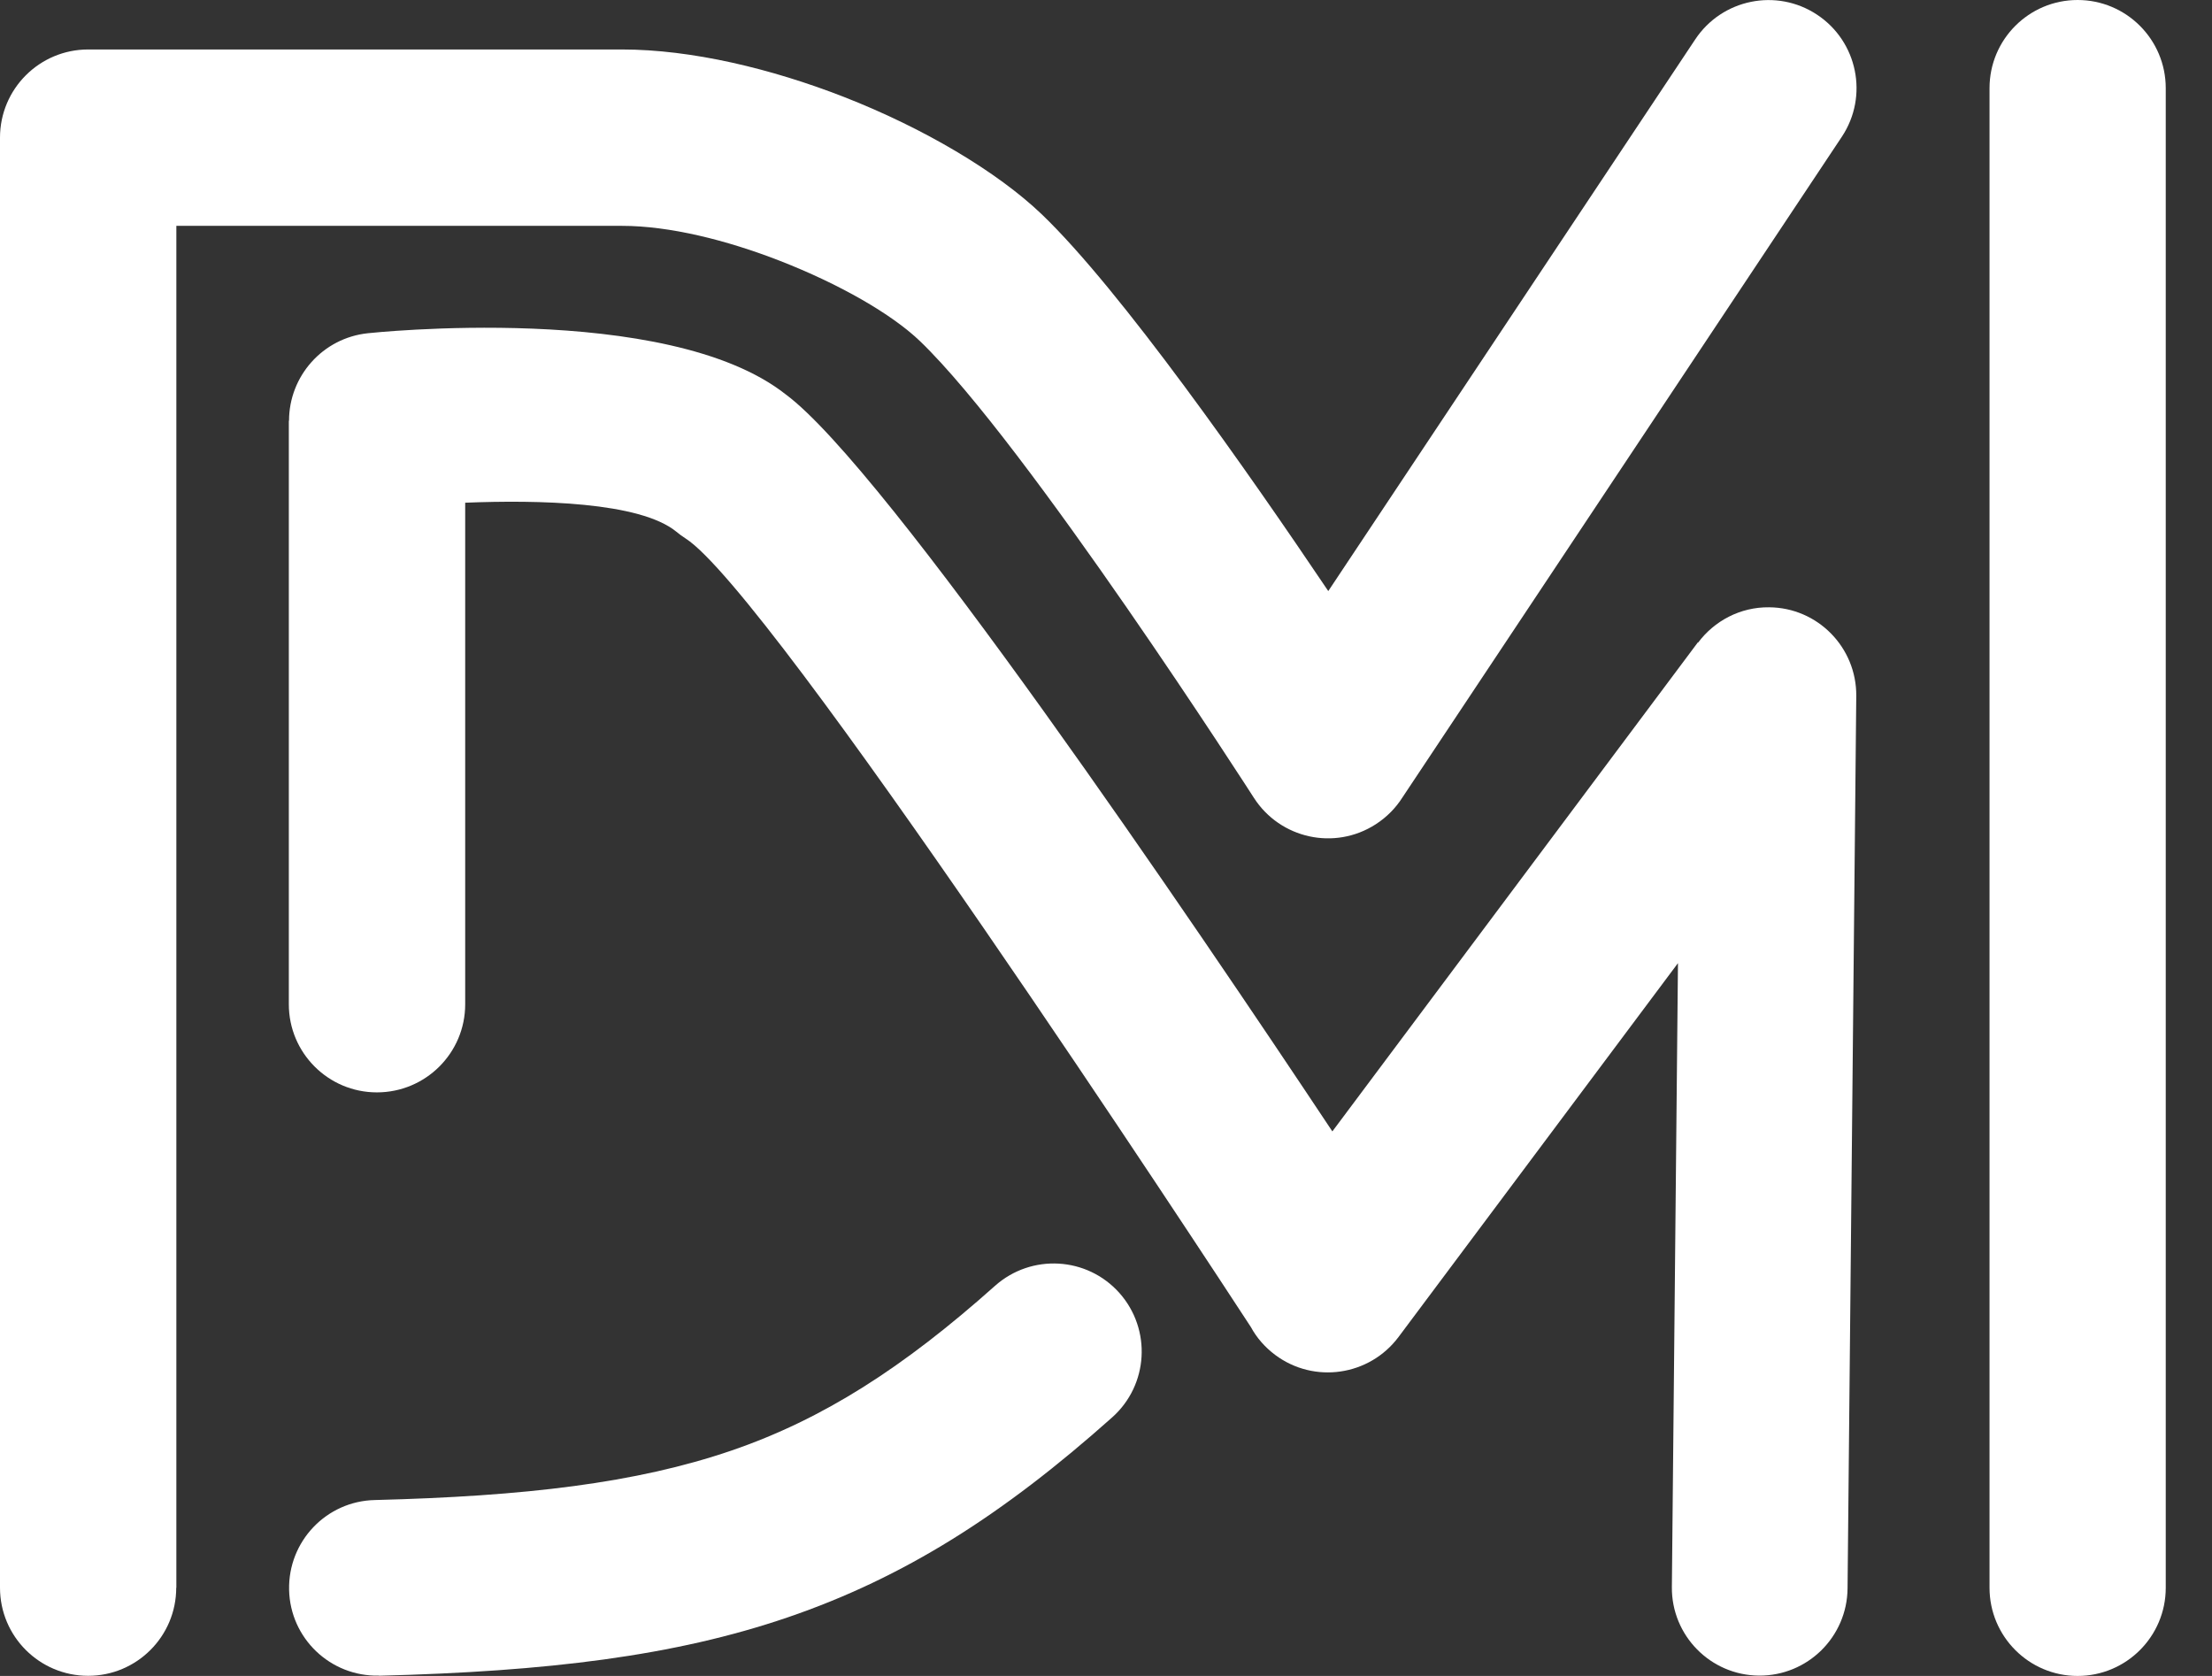
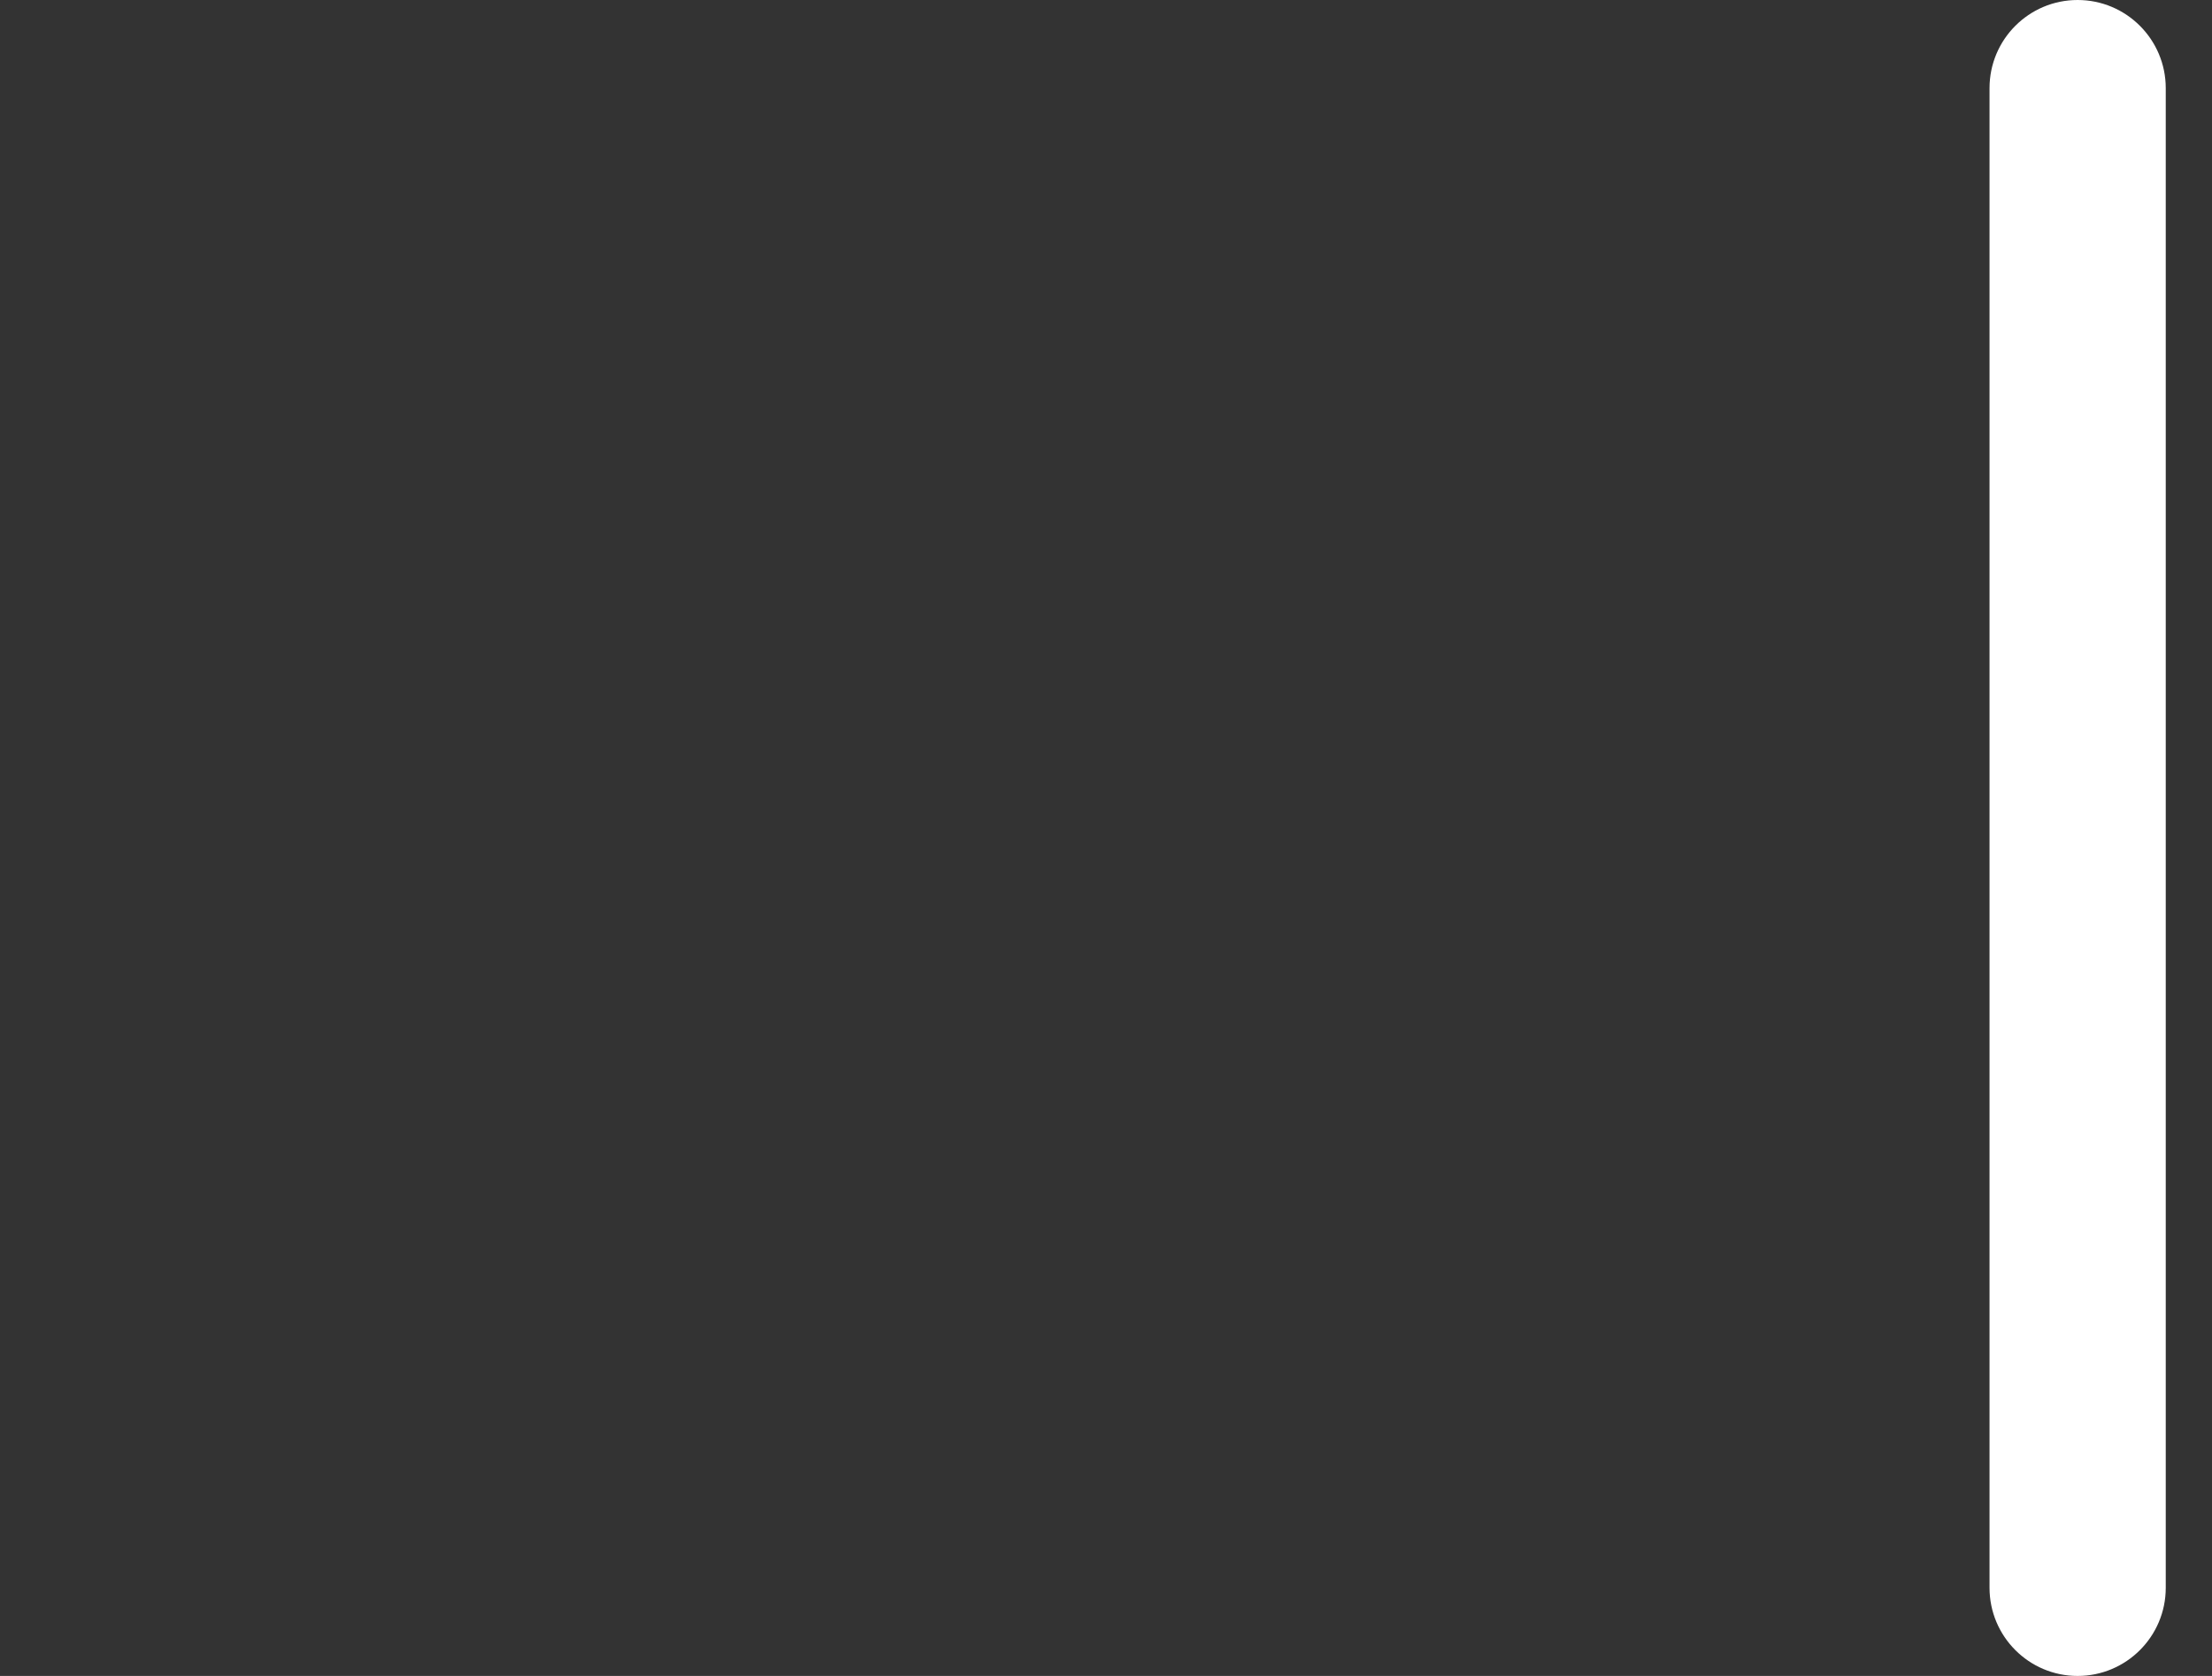
<svg xmlns="http://www.w3.org/2000/svg" width="33" height="25" viewBox="0 0 33 25" fill="none">
  <rect x="0" y="0" width="33" height="25" fill="#333333" stroke="none" />
-   <path d="M5.654 24.995C4.93 25.012 4.329 24.44 4.313 23.716C4.297 22.993 4.868 22.392 5.592 22.376C7.834 22.319 9.49 22.124 10.909 21.639C12.279 21.17 13.476 20.401 14.845 19.18C15.387 18.698 16.217 18.745 16.7 19.287C17.182 19.83 17.135 20.659 16.592 21.143C14.959 22.599 13.489 23.532 11.752 24.126C10.063 24.703 8.172 24.933 5.652 24.997L5.654 24.995Z" fill="white" />
-   <path d="M27.563 23.695C27.556 24.419 26.965 25 26.242 24.995C25.518 24.99 24.935 24.397 24.942 23.674L25.033 14.367L20.864 19.944C20.429 20.525 19.606 20.645 19.025 20.212C18.87 20.096 18.747 19.954 18.661 19.795C18.019 18.812 11.489 8.839 10.229 8.033C10.18 8.002 10.134 7.968 10.091 7.932C9.546 7.485 8.024 7.455 6.94 7.499V14.981C6.94 15.707 6.35 16.295 5.623 16.295C4.897 16.295 4.309 15.706 4.309 14.981V6.276H4.312C4.312 5.613 4.812 5.043 5.486 4.971C5.499 4.97 9.953 4.485 11.723 5.884C13.214 6.987 17.805 13.759 19.877 16.877L25.33 9.582L25.334 9.585C25.575 9.263 25.961 9.054 26.393 9.059C27.117 9.064 27.698 9.657 27.693 10.38L27.563 23.698V23.695Z" fill="white" />
  <path d="M29.681 1.315C29.681 0.588 30.27 0 30.995 0C31.722 0 32.31 0.59 32.31 1.315V23.685C32.31 24.412 31.72 25 30.995 25C30.269 25 29.681 24.41 29.681 23.685V1.315Z" fill="white" />
-   <path d="M2.629 23.684C2.629 24.41 2.04 24.998 1.315 24.998C0.588 24.998 0 24.409 0 23.684V2.053C0 1.326 0.59 0.738 1.315 0.738H9.279C10.318 0.738 11.509 1.024 12.593 1.447C13.775 1.909 14.875 2.559 15.543 3.198C16.718 4.325 18.619 7.039 19.816 8.817L25.289 0.59C25.689 -0.015 26.504 -0.181 27.108 0.219C27.713 0.619 27.879 1.434 27.479 2.038L20.924 11.893C20.824 12.051 20.689 12.19 20.522 12.297C19.911 12.69 19.099 12.511 18.707 11.902C18.698 11.888 15.312 6.611 13.723 5.087C13.299 4.681 12.52 4.236 11.638 3.892C10.838 3.58 9.985 3.369 9.279 3.369H2.631V23.684H2.629Z" fill="white" />
</svg>